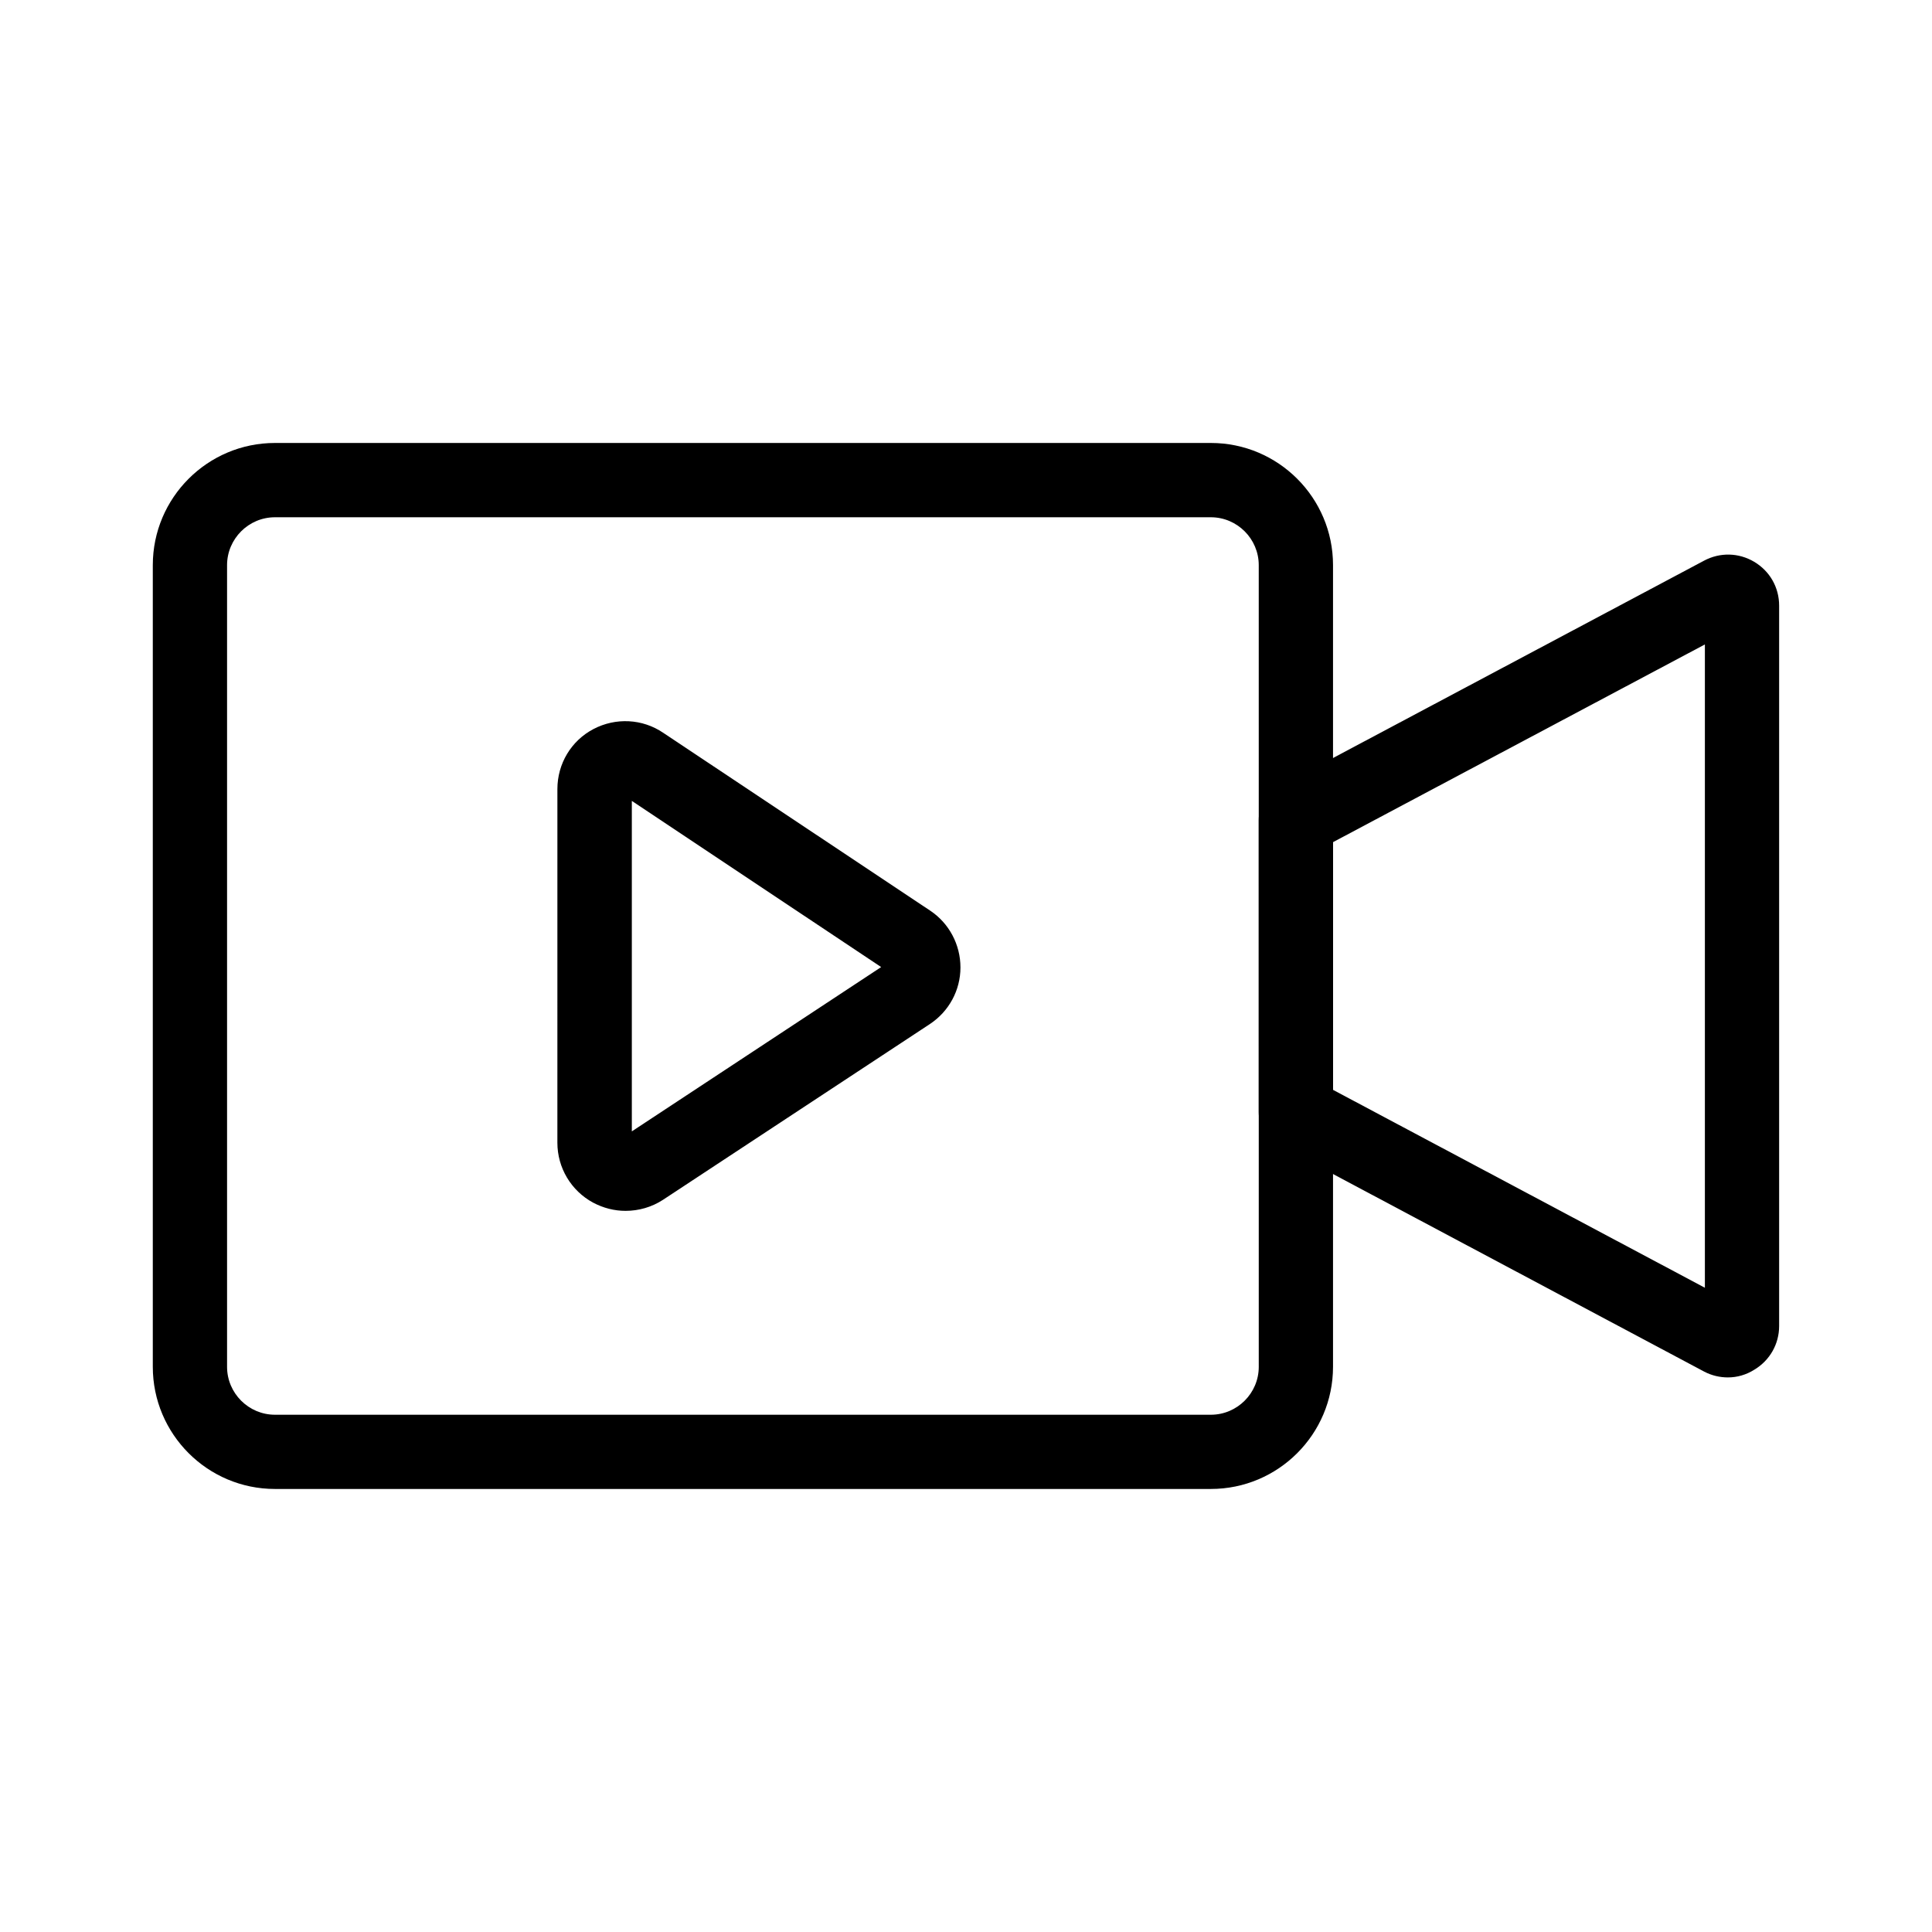
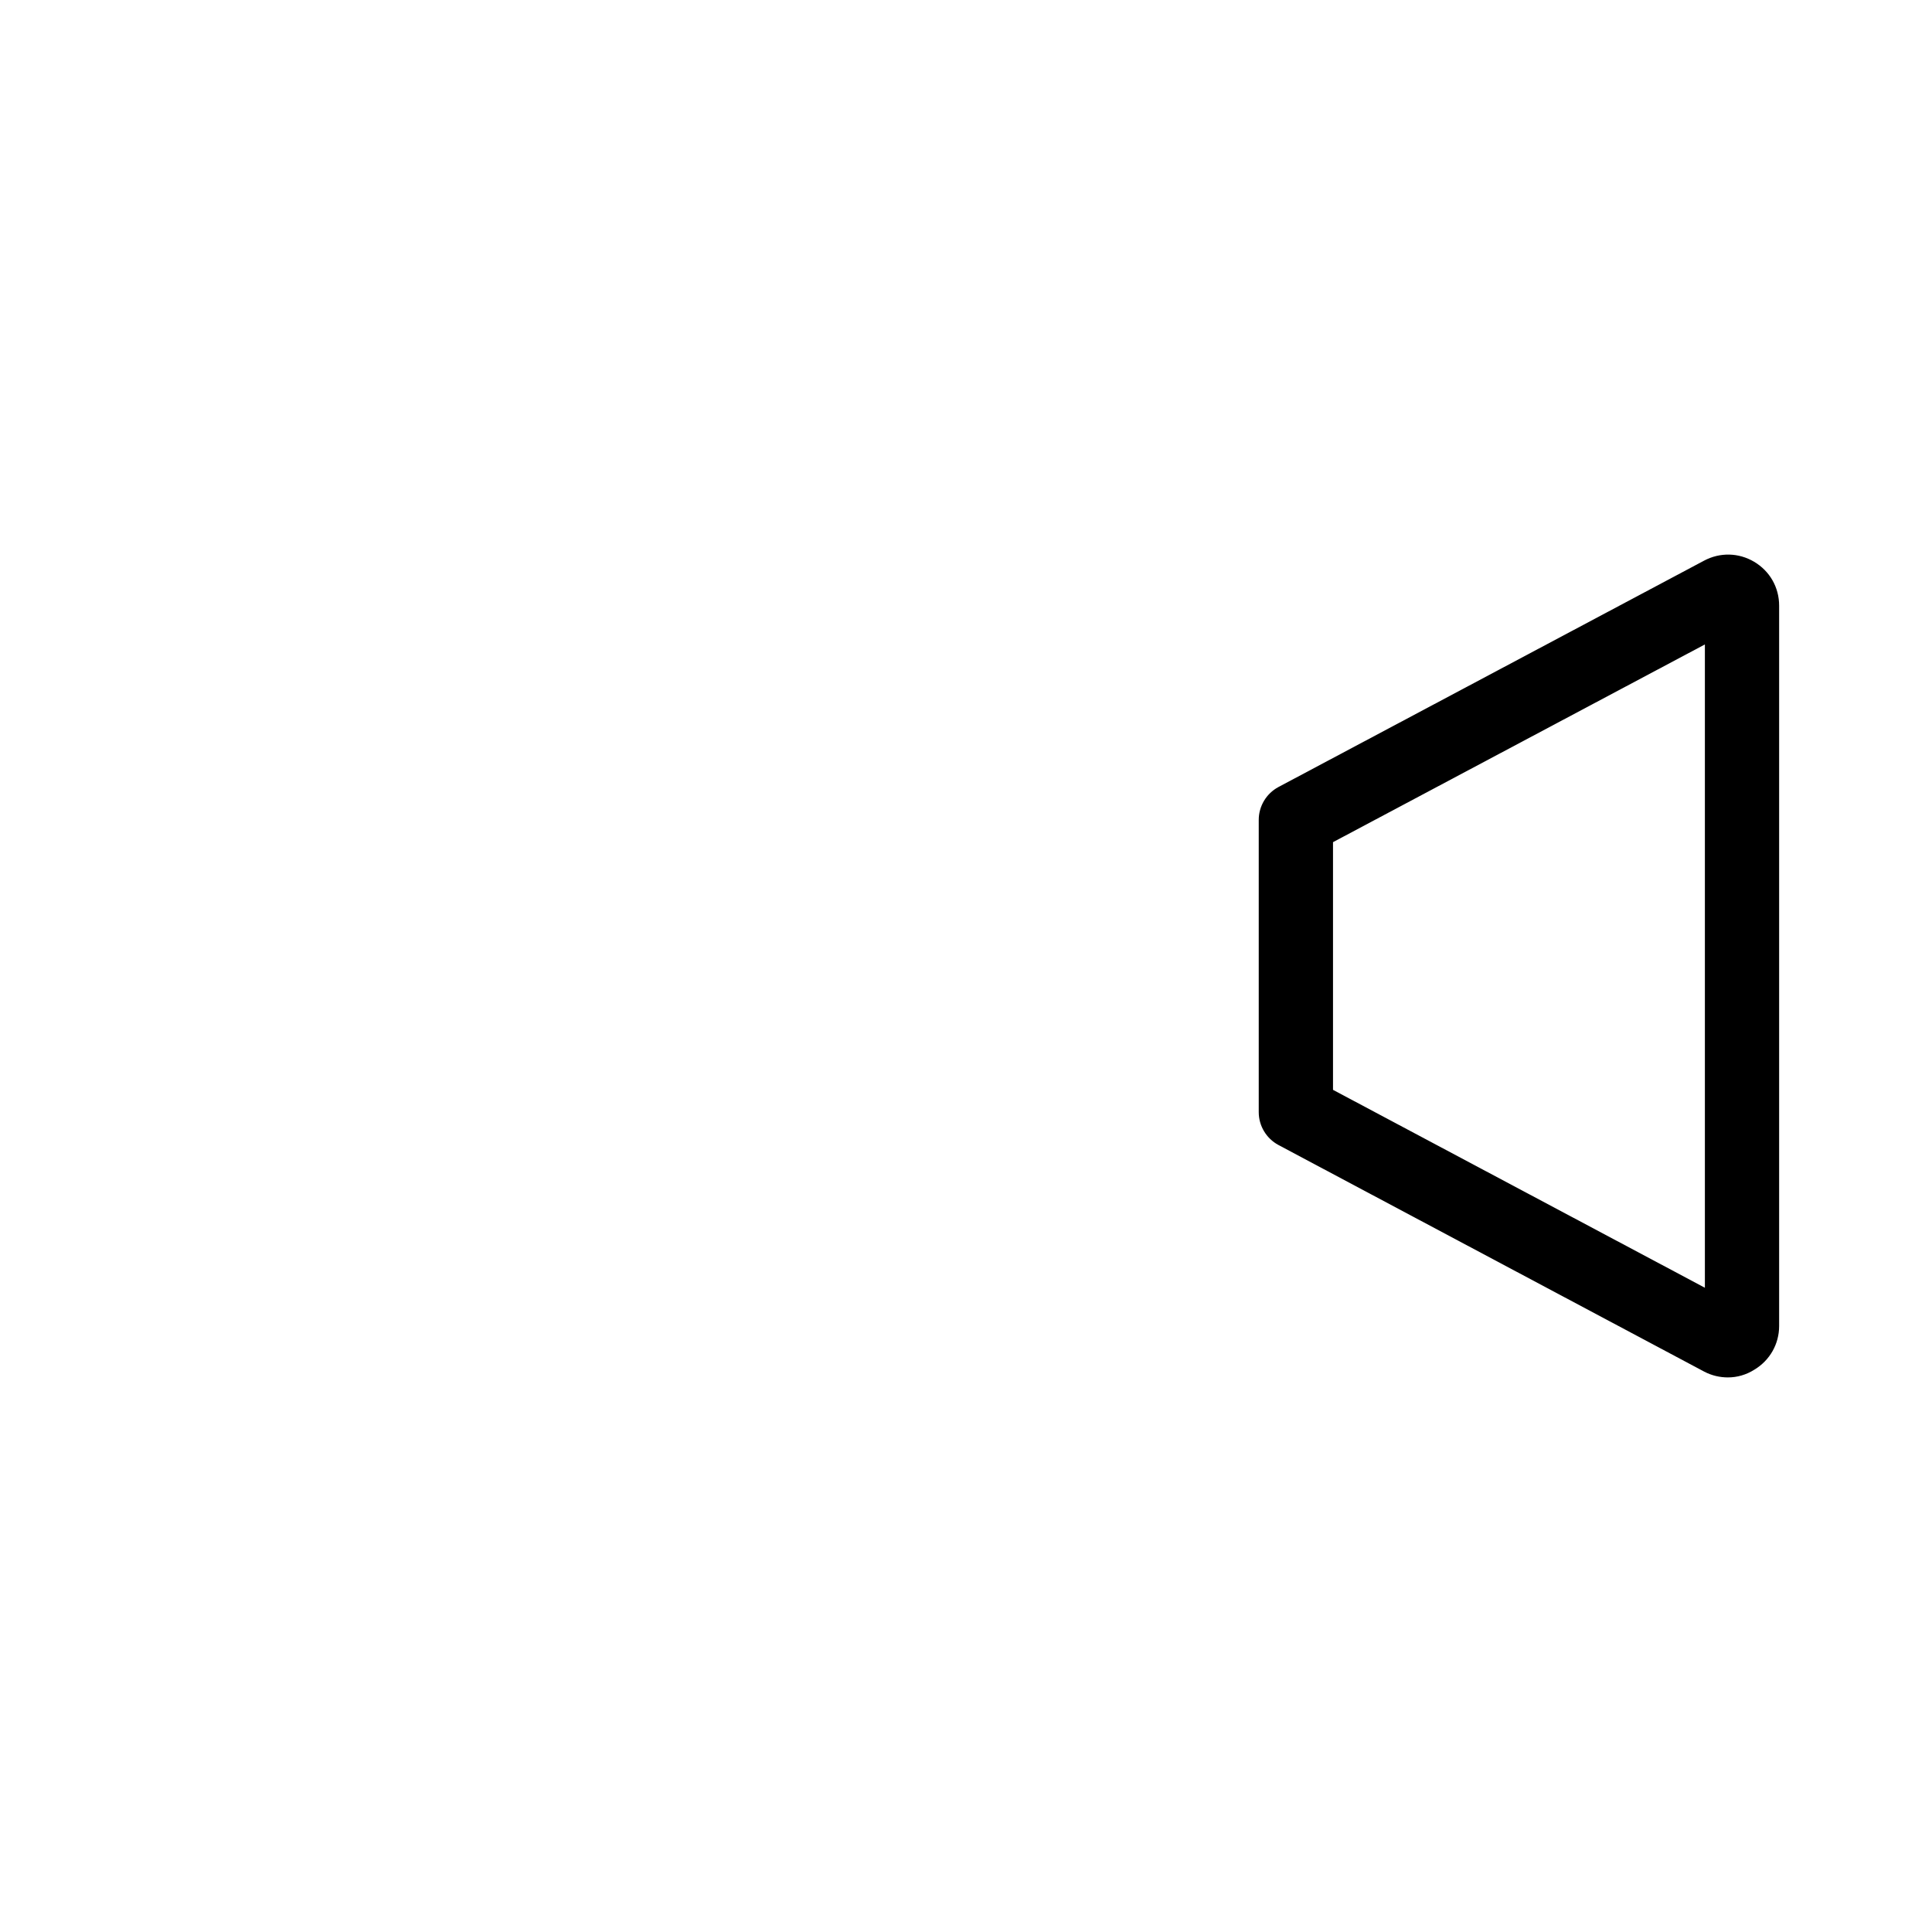
<svg xmlns="http://www.w3.org/2000/svg" fill="#000000" width="800px" height="800px" version="1.1" viewBox="144 144 512 512">
  <g>
-     <path d="m464.89 538.59h-248.02c-17.859 0-32.375-14.516-32.375-32.375v-212.45c0-17.859 14.516-32.375 32.375-32.375h248.02c17.859 0 32.375 14.516 32.375 32.375v212.45c-0.004 17.863-14.516 32.375-32.375 32.375zm-248.02-257.51c-6.988 0-12.695 5.707-12.695 12.695v212.45c0 6.988 5.707 12.695 12.695 12.695h248.02c6.988 0 12.695-5.707 12.695-12.695l-0.004-212.45c0-6.988-5.707-12.695-12.695-12.695z" />
    <path d="m601.91 509.03c-2.117 0-4.281-0.492-6.25-1.523-0.051 0-0.051-0.051-0.098-0.051l-112.77-60.023c-3.199-1.723-5.215-5.066-5.215-8.707v-77.445c0-3.641 2.016-6.988 5.215-8.707l112.77-59.977c4.231-2.262 9.199-2.164 13.332 0.297 4.133 2.461 6.594 6.789 6.594 11.609v190.9c0 4.773-2.461 9.102-6.543 11.562-2.164 1.375-4.574 2.066-7.035 2.066zm-104.65-76.211 98.551 52.445v-170.48l-98.551 52.398z" />
-     <path d="m309.77 464.89c-2.953 0-5.856-0.738-8.562-2.164-5.856-3.148-9.496-9.25-9.496-15.891l0.004-93.73c0-6.691 3.641-12.793 9.543-15.891 5.902-3.102 12.988-2.754 18.5 0.984l70.75 47.133c5.019 3.344 8.02 9.004 8.02 15.055s-3.051 11.66-8.117 15.008l-70.75 46.594c-2.953 1.918-6.398 2.902-9.891 2.902zm1.672-108.64v87.578l66.074-43.543z" />
  </g>
</svg>